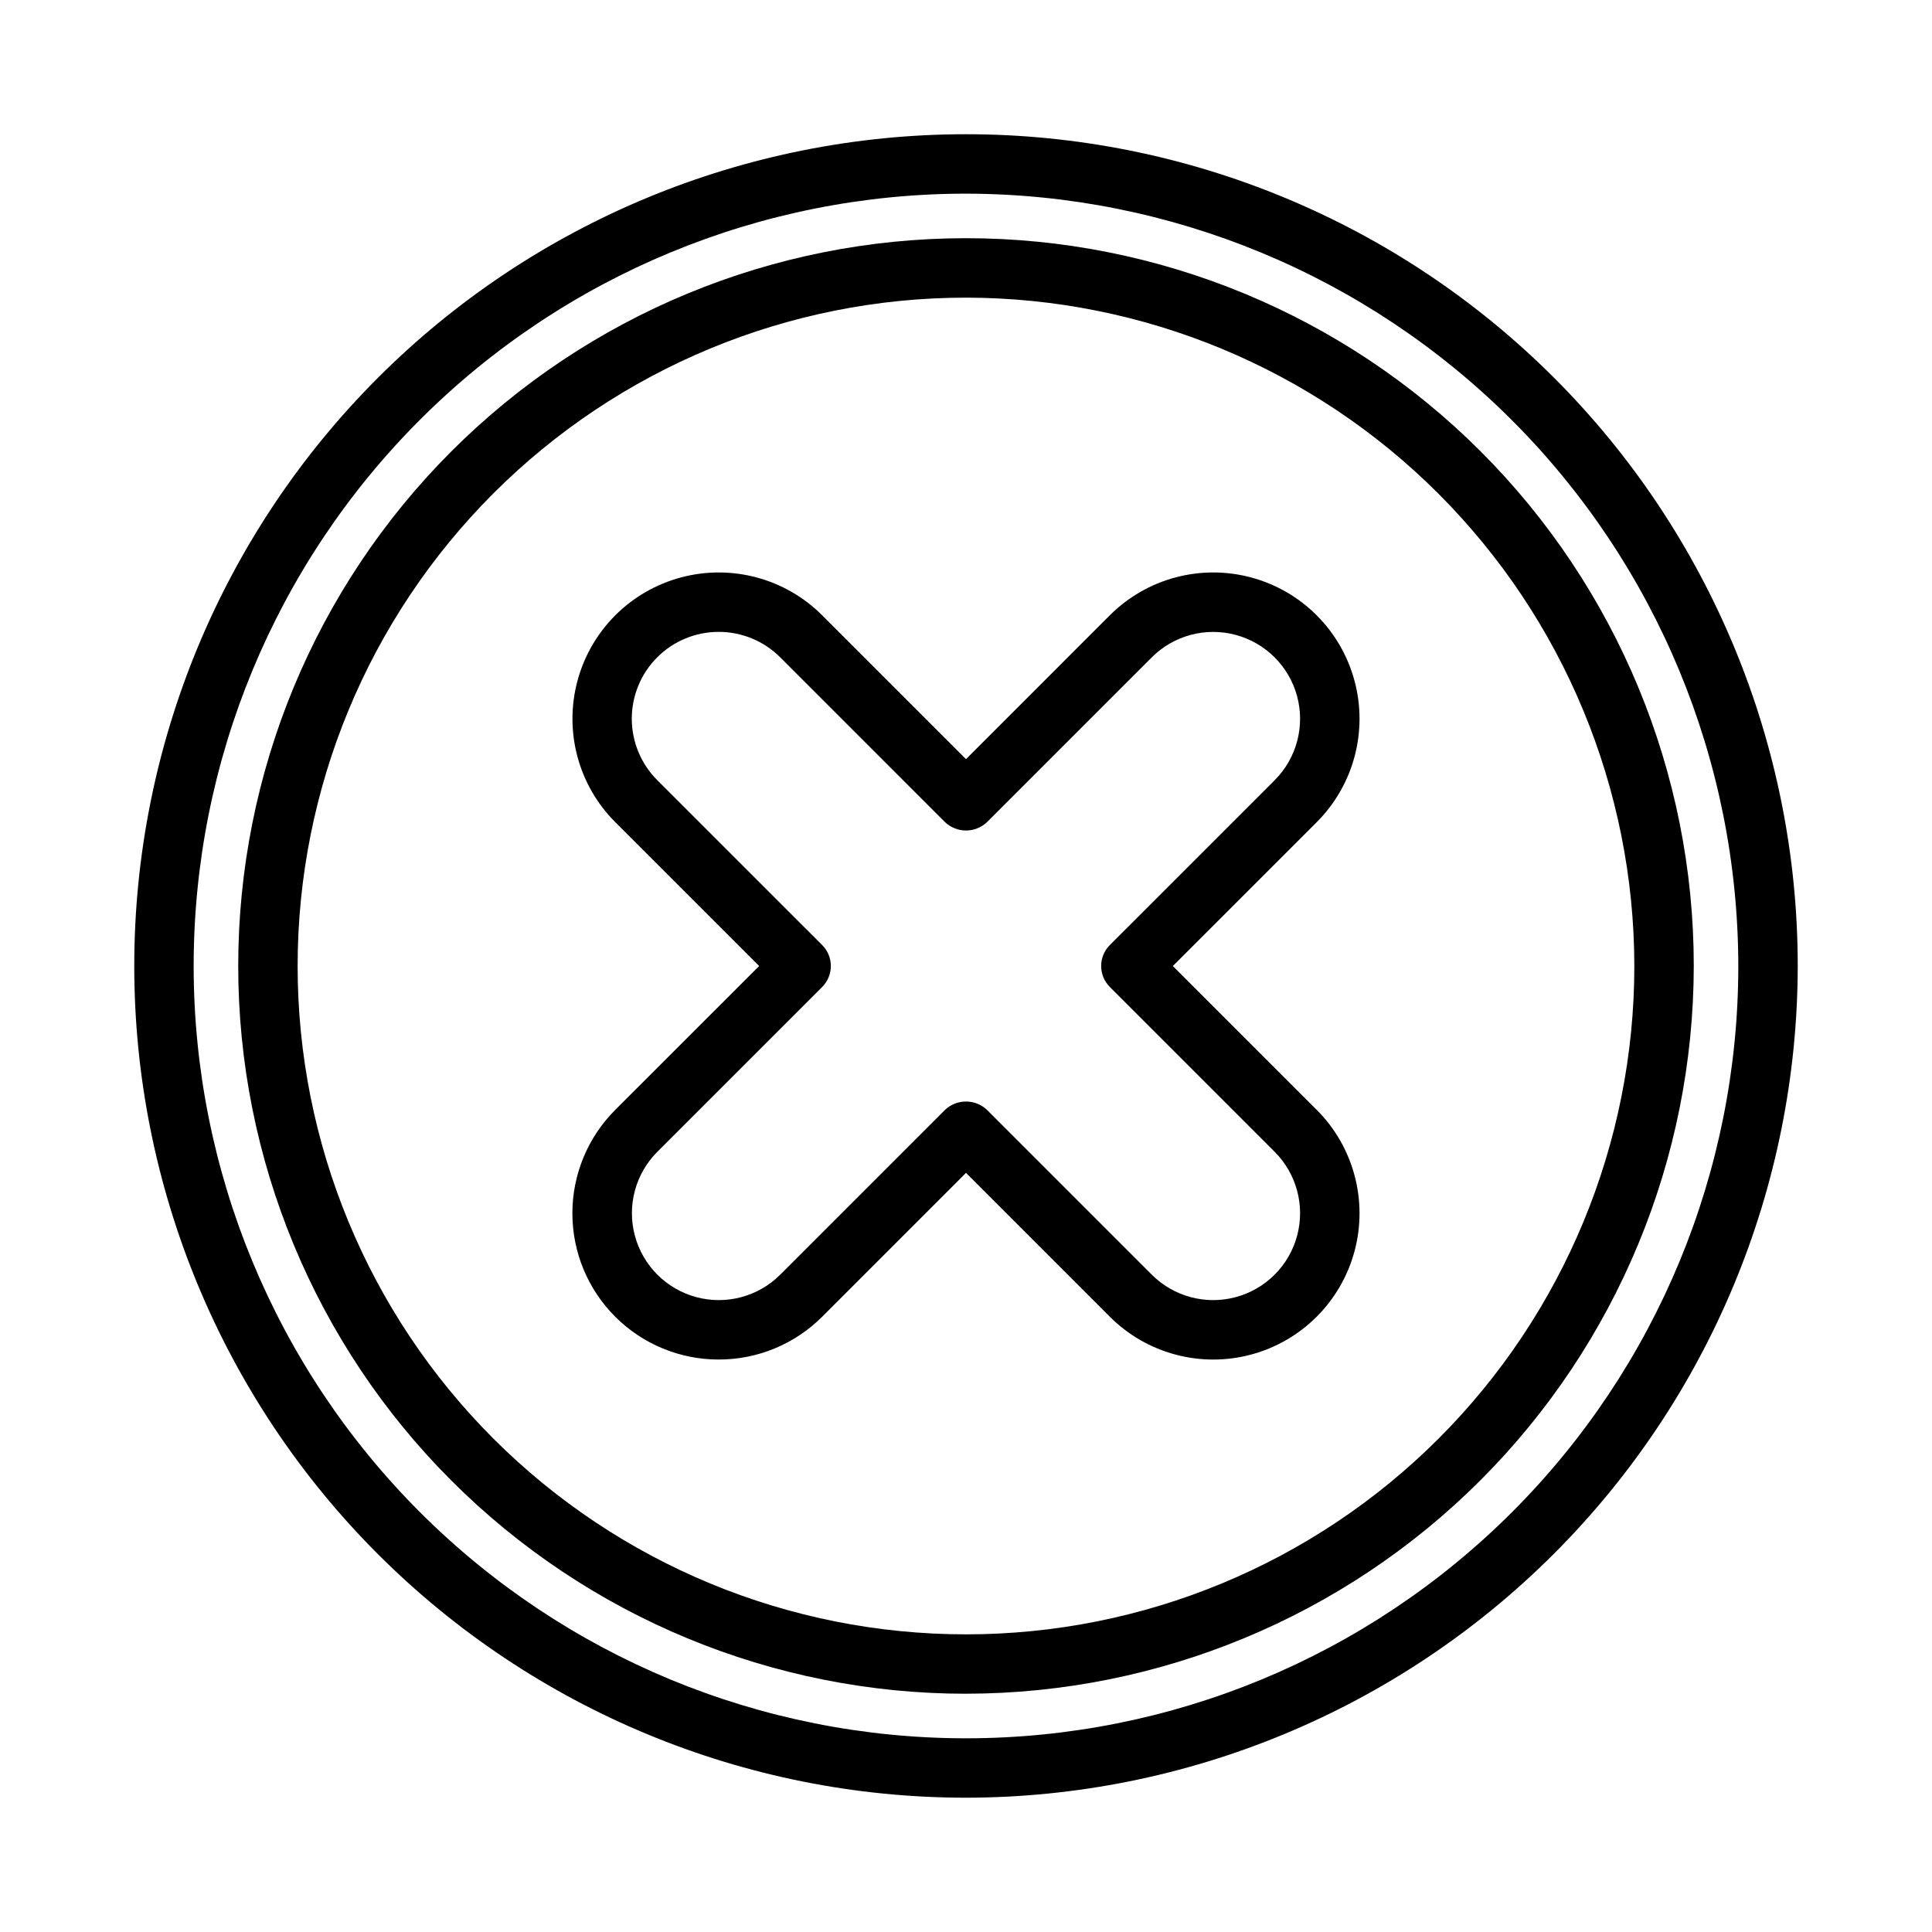
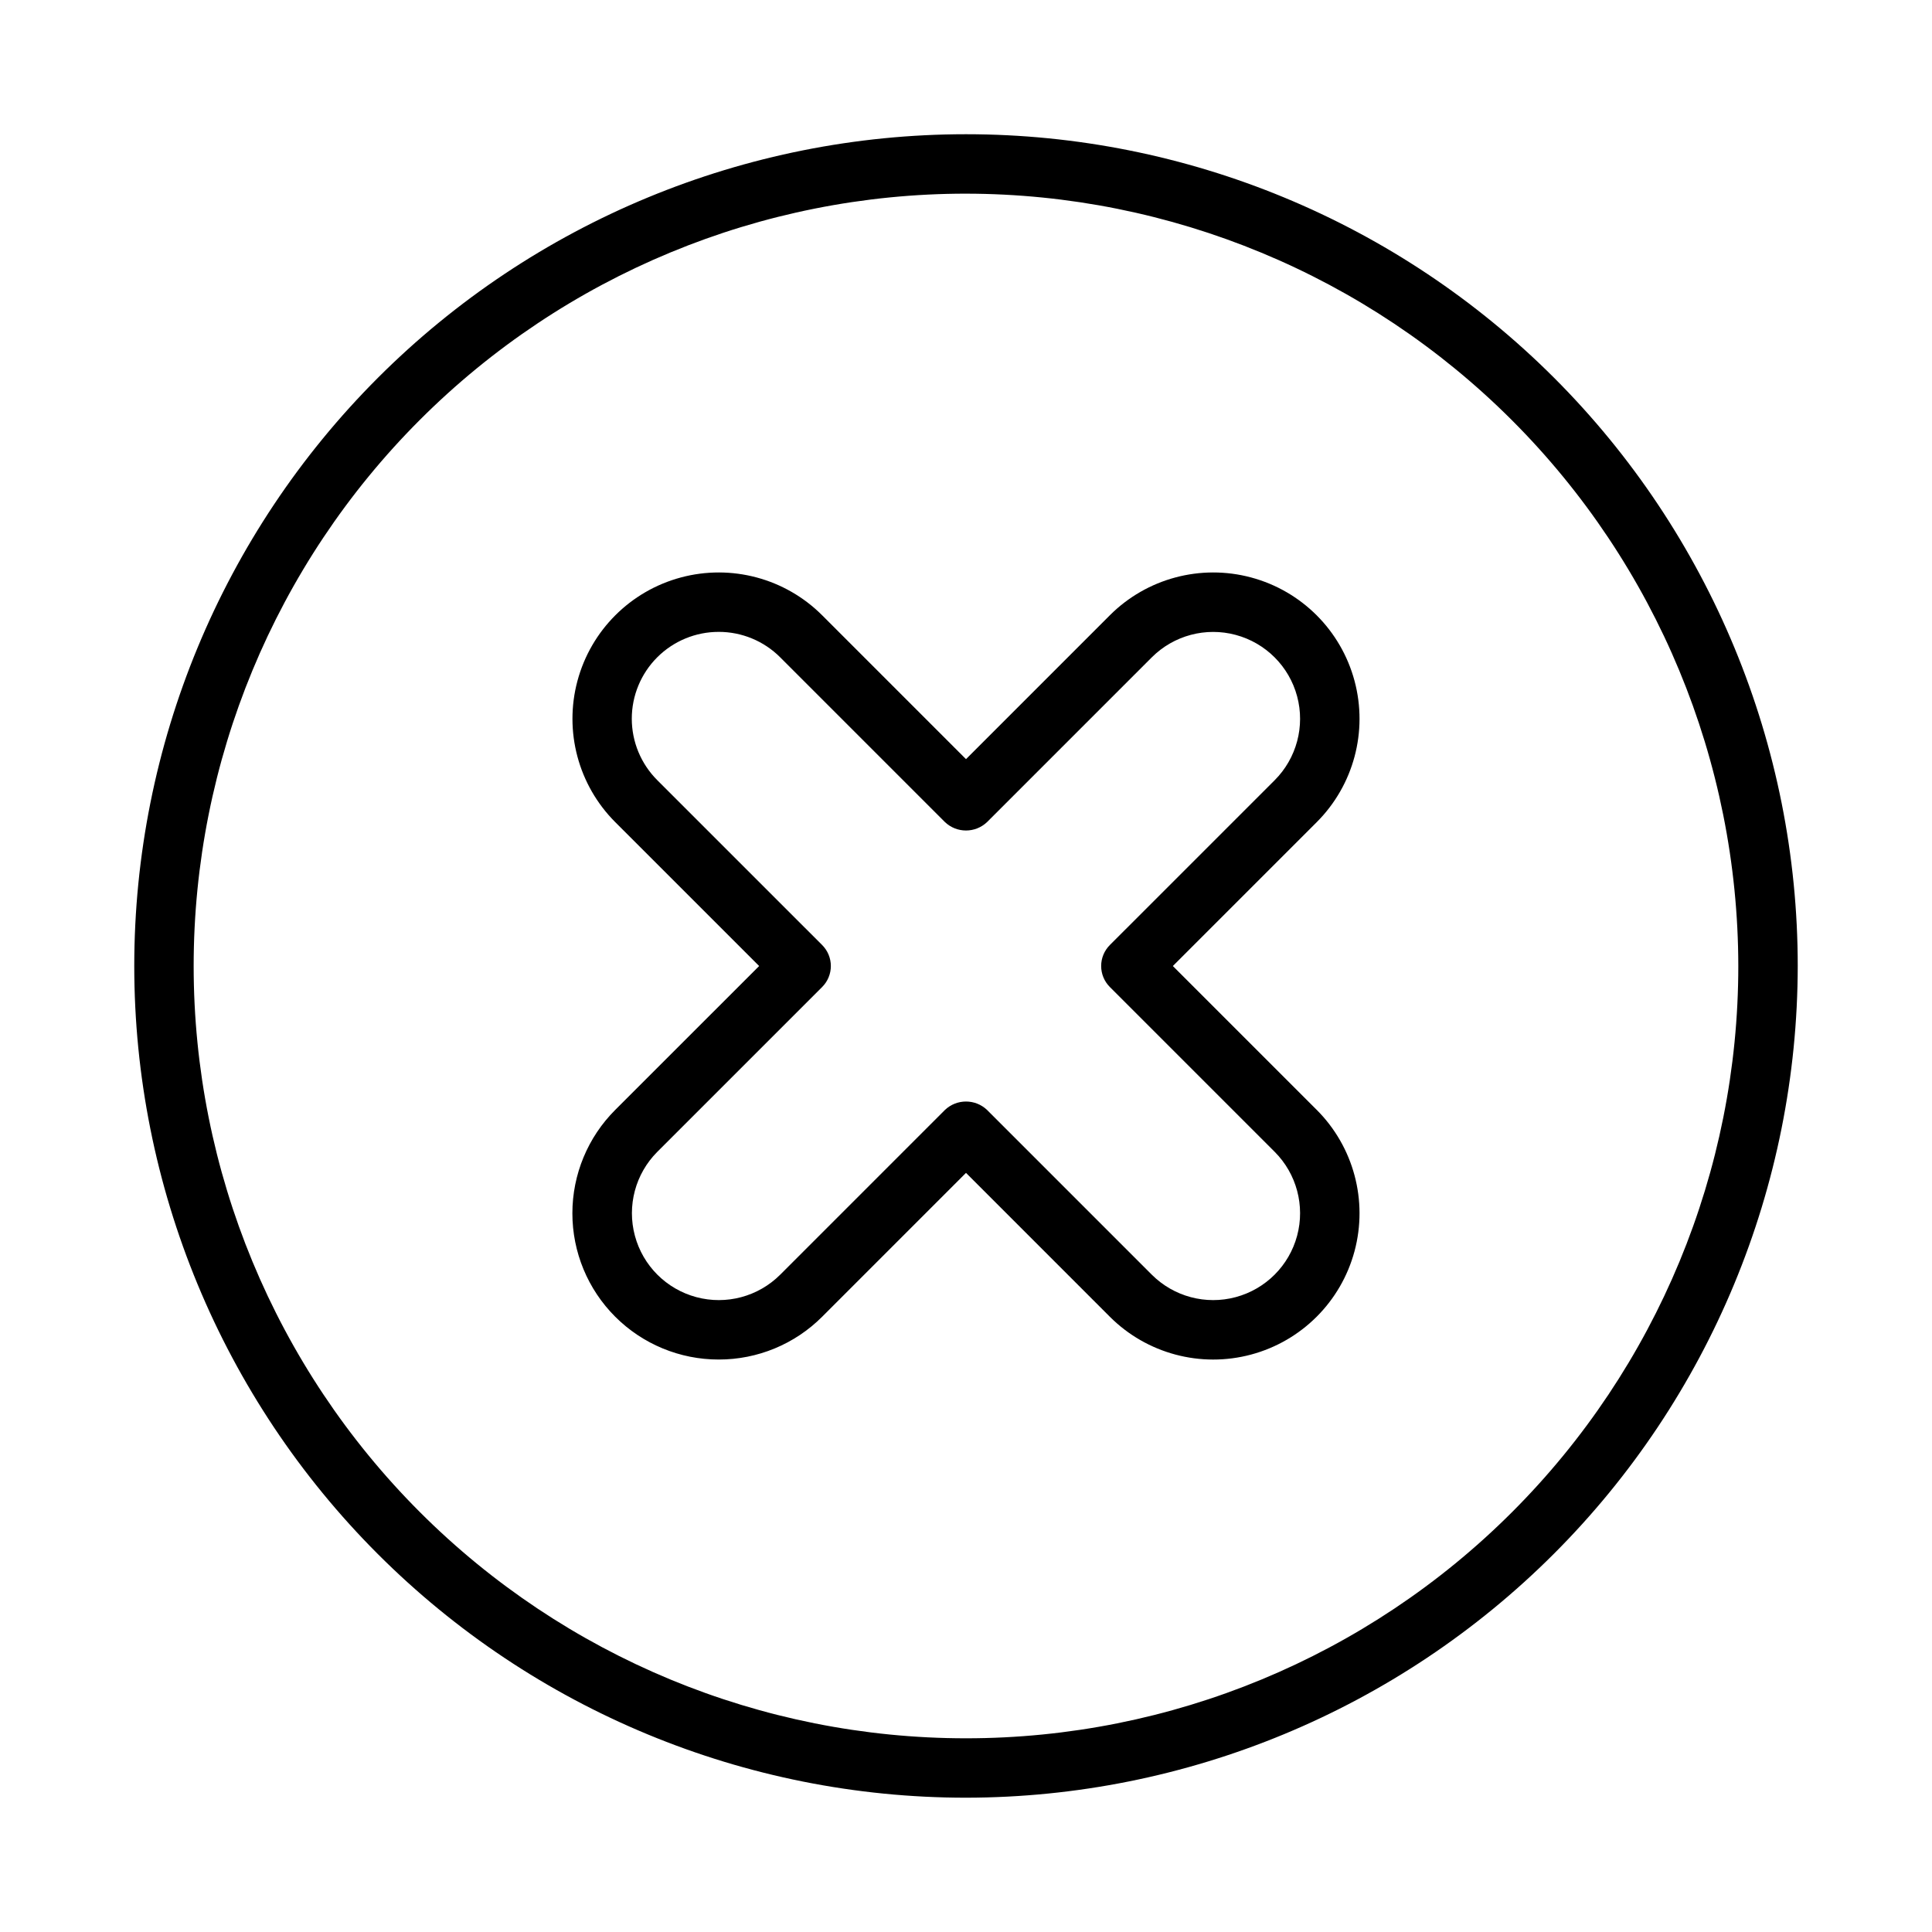
<svg xmlns="http://www.w3.org/2000/svg" fill="#000000" width="800px" height="800px" version="1.1" viewBox="144 144 512 512">
  <g>
    <path d="m400 620.41c-58.461 0-114.52-23.223-155.86-64.559-41.336-41.336-64.559-97.398-64.559-155.86 0-58.461 23.223-114.52 64.559-155.86s97.398-64.559 155.86-64.559c58.457 0 114.52 23.223 155.86 64.559 41.336 41.336 64.559 97.398 64.559 155.86-0.062 58.438-23.309 114.46-64.629 155.79-41.324 41.32-97.348 64.566-155.79 64.629zm0-425.09c-54.285 0-106.34 21.566-144.73 59.949-38.383 38.383-59.949 90.441-59.949 144.73 0 54.281 21.566 106.34 59.949 144.72 38.383 38.387 90.441 59.949 144.73 59.949 54.281 0 106.34-21.562 144.72-59.949 38.387-38.383 59.949-90.441 59.949-144.72-0.062-54.266-21.645-106.29-60.016-144.66s-90.395-59.953-144.66-60.016z" />
-     <path d="m400 592.86c-51.152 0-100.21-20.32-136.38-56.488-36.168-36.168-56.488-85.227-56.488-136.38 0-51.152 20.32-100.21 56.488-136.38 36.172-36.168 85.227-56.488 136.38-56.488 51.148 0 100.21 20.32 136.38 56.488 36.168 36.172 56.488 85.227 56.488 136.38-0.059 51.133-20.395 100.16-56.551 136.31s-85.18 56.492-136.31 56.551zm0-369.98c-46.977 0-92.027 18.66-125.25 51.875-33.215 33.219-51.875 78.27-51.875 125.25 0 46.973 18.66 92.023 51.875 125.24 33.219 33.215 78.27 51.875 125.25 51.875 46.973 0 92.023-18.66 125.24-51.875 33.215-33.219 51.875-78.27 51.875-125.24-0.051-46.961-18.73-91.98-51.934-125.19-33.207-33.203-78.227-51.883-125.18-51.934z" />
    <path d="m334.46 504.29c-10.281 0.008-20.145-4.074-27.418-11.34-7.273-7.269-11.355-17.129-11.355-27.41 0-10.285 4.086-20.145 11.359-27.41l38.133-38.125-38.129-38.125-0.004-0.004c-9.785-9.793-13.602-24.066-10.016-37.438 3.586-13.375 14.031-23.82 27.406-27.406 13.375-3.586 27.645 0.234 37.438 10.02l38.125 38.129 38.121-38.125v-0.004c9.793-9.785 24.066-13.605 37.438-10.02 13.375 3.586 23.82 14.031 27.406 27.406 3.586 13.371-0.23 27.645-10.016 37.438l-38.133 38.129 38.129 38.125h0.004c9.785 9.797 13.602 24.066 10.016 37.441-3.586 13.371-14.031 23.816-27.406 27.402-13.371 3.586-27.645-0.234-37.438-10.02l-38.121-38.129-38.121 38.125-0.004 0.004c-7.266 7.273-17.133 11.352-27.414 11.336zm0-192.83v-0.004c-6.106-0.004-11.965 2.418-16.285 6.734-4.316 4.316-6.746 10.172-6.746 16.277 0.004 6.109 2.43 11.965 6.75 16.281l43.695 43.691c1.477 1.477 2.309 3.477 2.309 5.566 0 2.086-0.832 4.09-2.309 5.566l-43.695 43.691c-5.801 5.82-8.059 14.289-5.926 22.227 2.129 7.934 8.328 14.133 16.266 16.262 7.934 2.133 16.406-0.129 22.227-5.93l43.688-43.691c3.121-2.953 8.008-2.953 11.133 0l43.688 43.691c5.82 5.801 14.289 8.062 22.223 5.93 7.938-2.129 14.137-8.328 16.27-16.262 2.129-7.938-0.129-16.406-5.93-22.227l-43.695-43.695c-1.477-1.473-2.305-3.477-2.305-5.562 0-2.09 0.828-4.09 2.305-5.566l43.695-43.691c5.801-5.82 8.059-14.293 5.93-22.227-2.133-7.938-8.332-14.137-16.27-16.266-7.934-2.133-16.406 0.129-22.223 5.93l-43.691 43.691c-3.121 2.953-8.008 2.953-11.129 0l-43.688-43.691c-4.32-4.316-10.176-6.738-16.285-6.731z" />
  </g>
</svg>